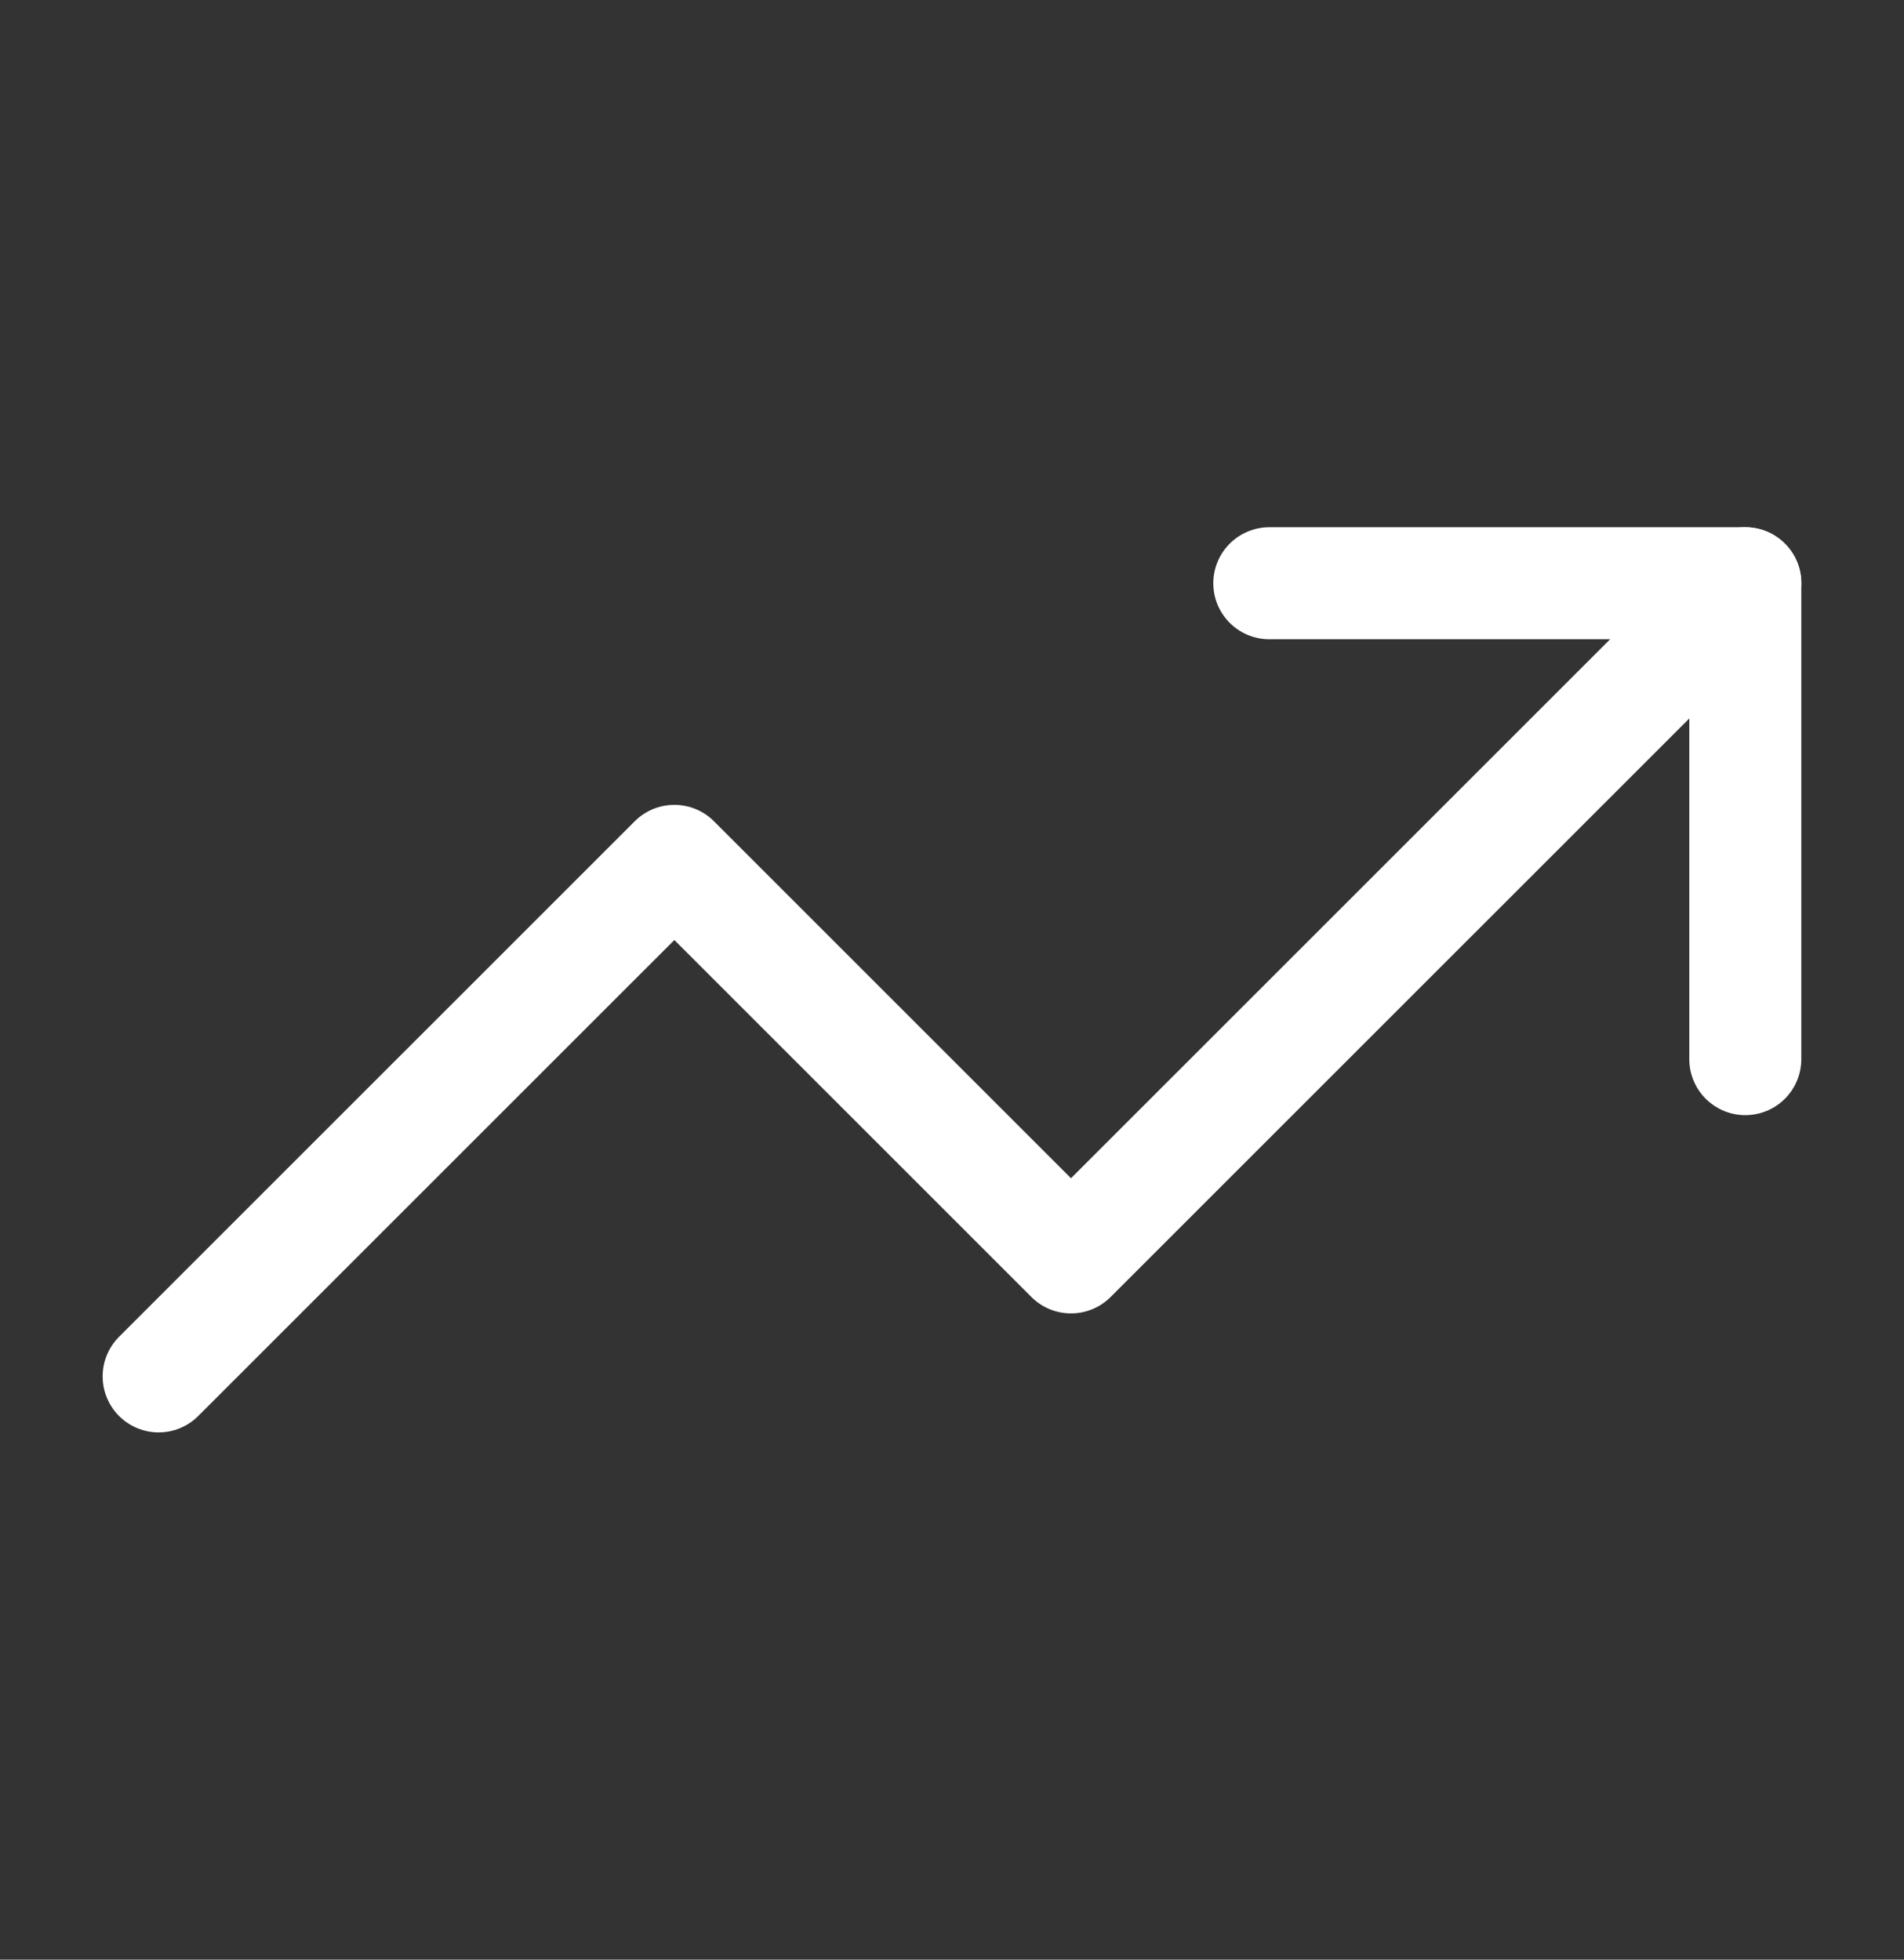
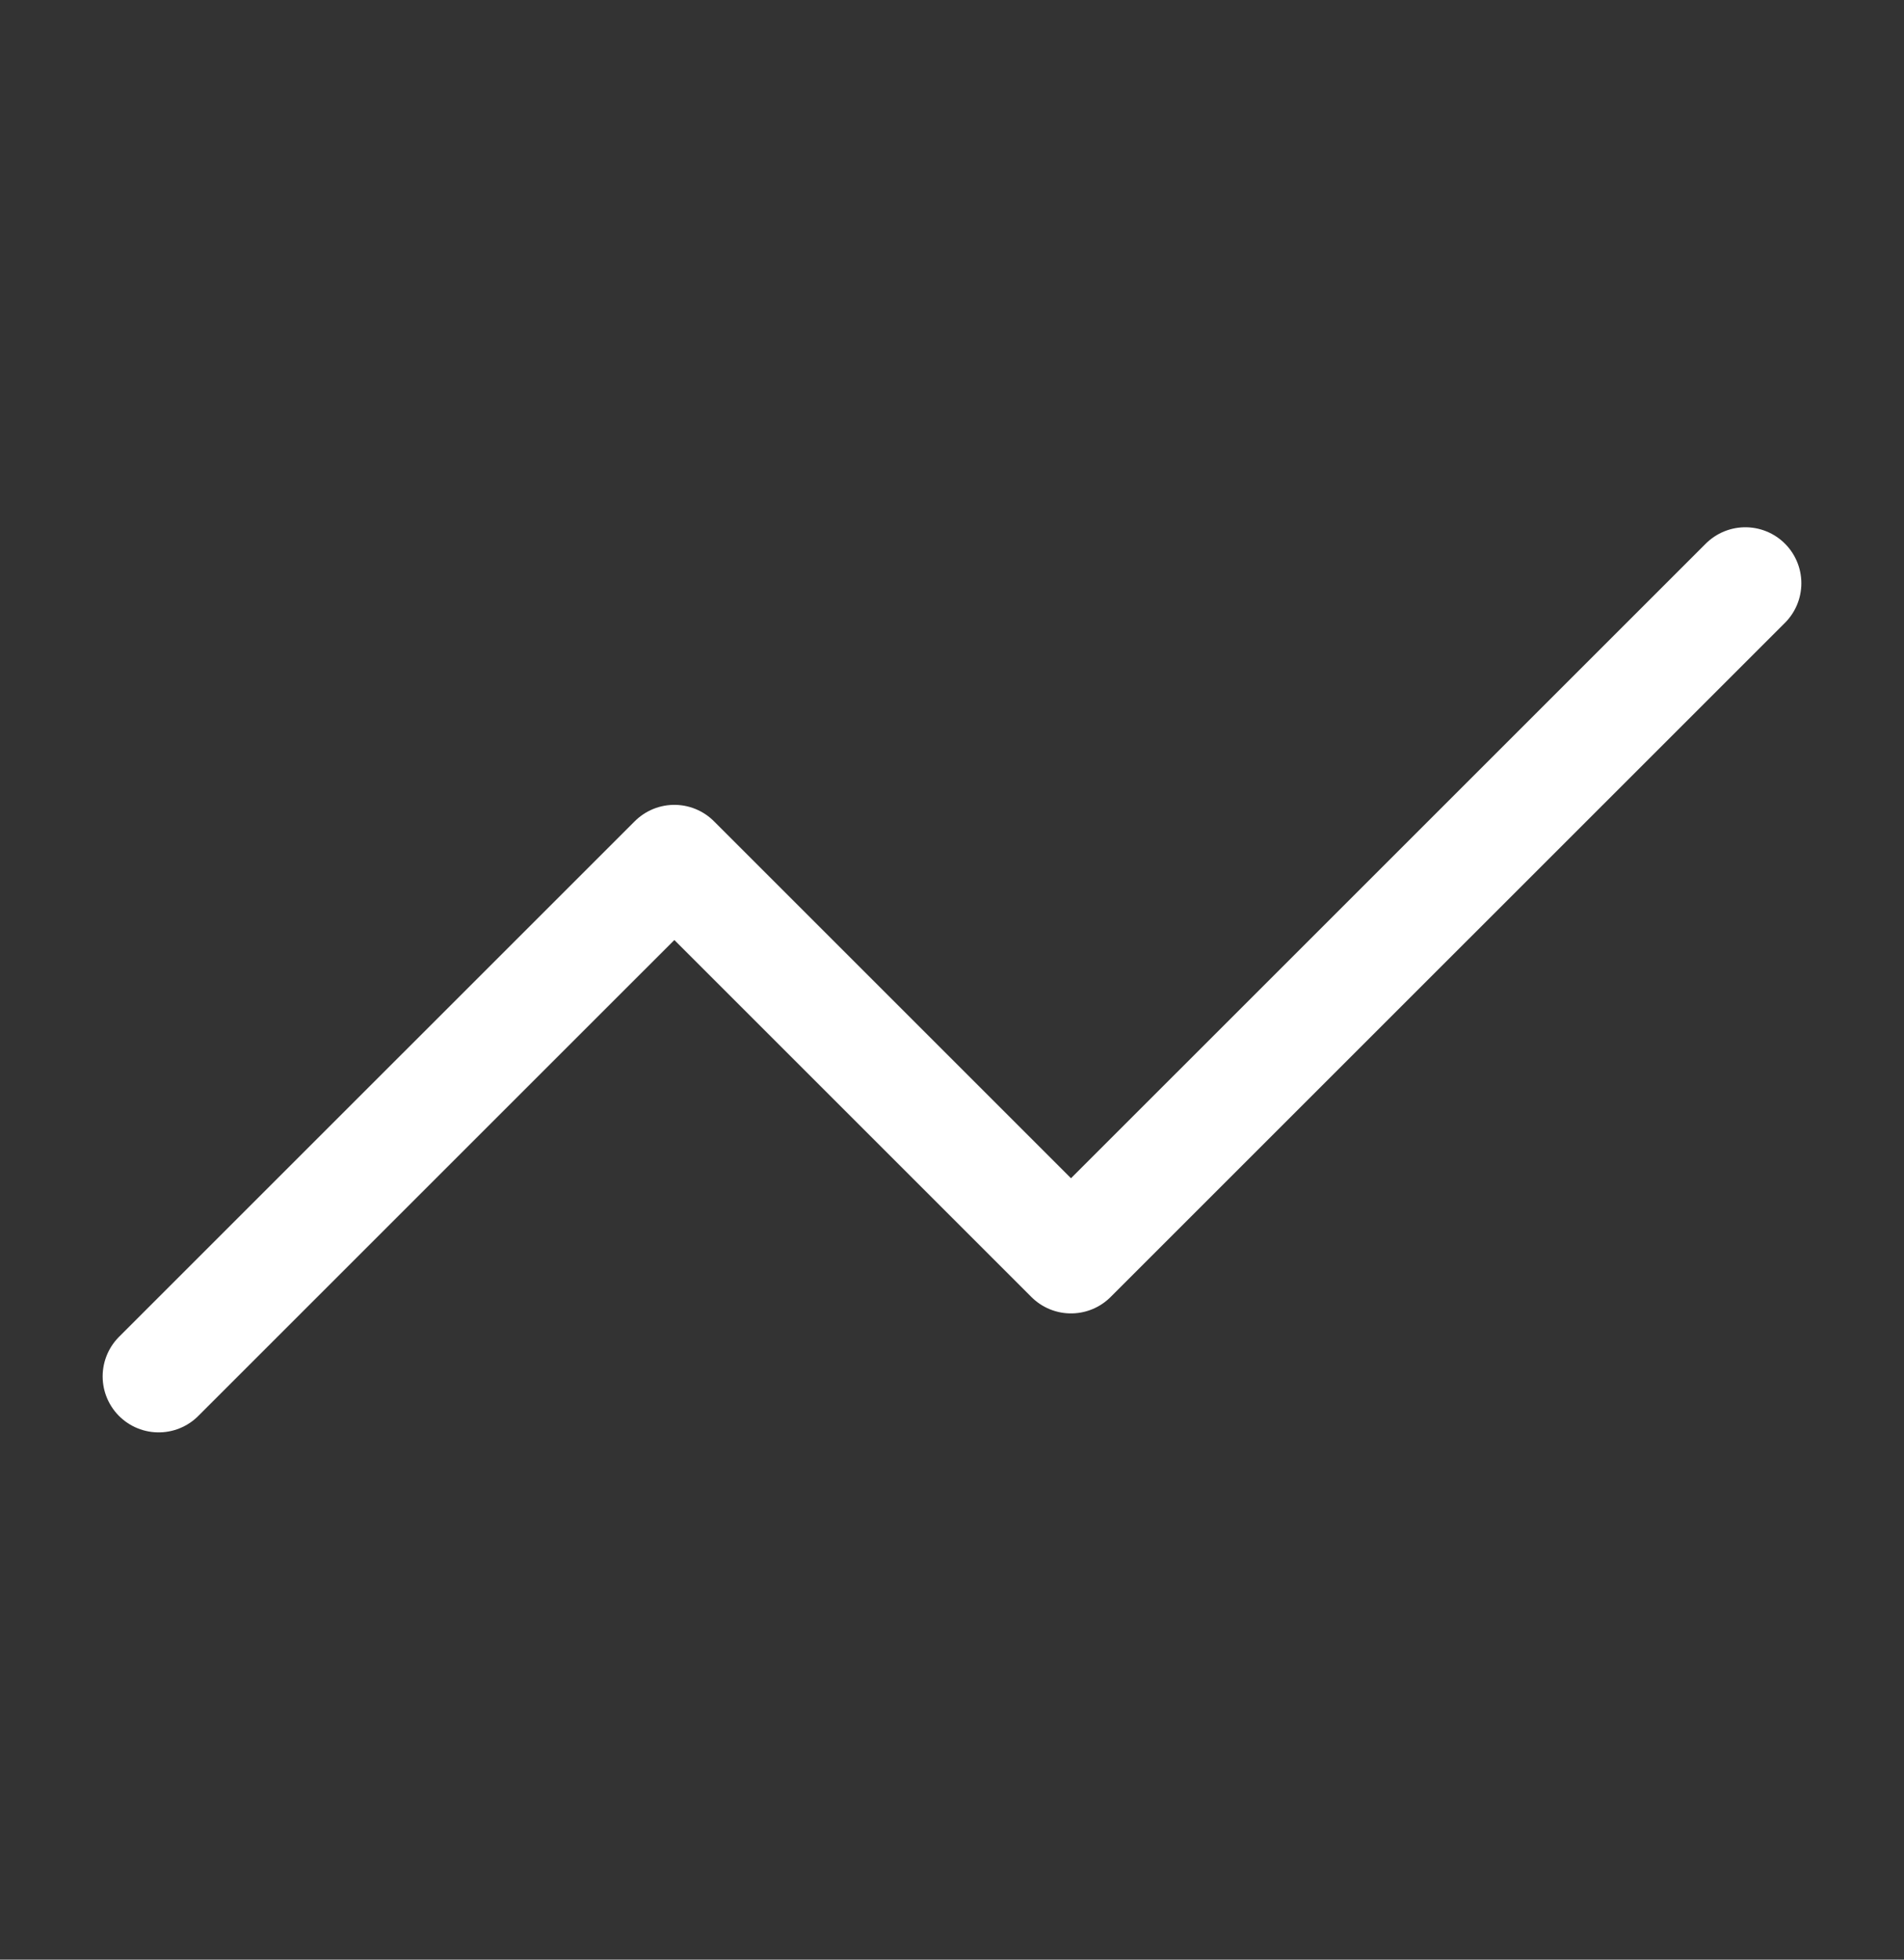
<svg xmlns="http://www.w3.org/2000/svg" width="34" height="35" viewBox="0 0 34 35" fill="none">
  <rect x="0" y="0" width="34" height="35" fill="#333333" stroke="none" />
-   <path d="M22.666 10.417H31.166V18.917" stroke="white" stroke-width="2" stroke-linecap="round" stroke-linejoin="round" />
  <path d="M31.167 10.417L19.125 22.458L12.042 15.375L2.833 24.583" stroke="white" stroke-width="2" stroke-linecap="round" stroke-linejoin="round" />
</svg>